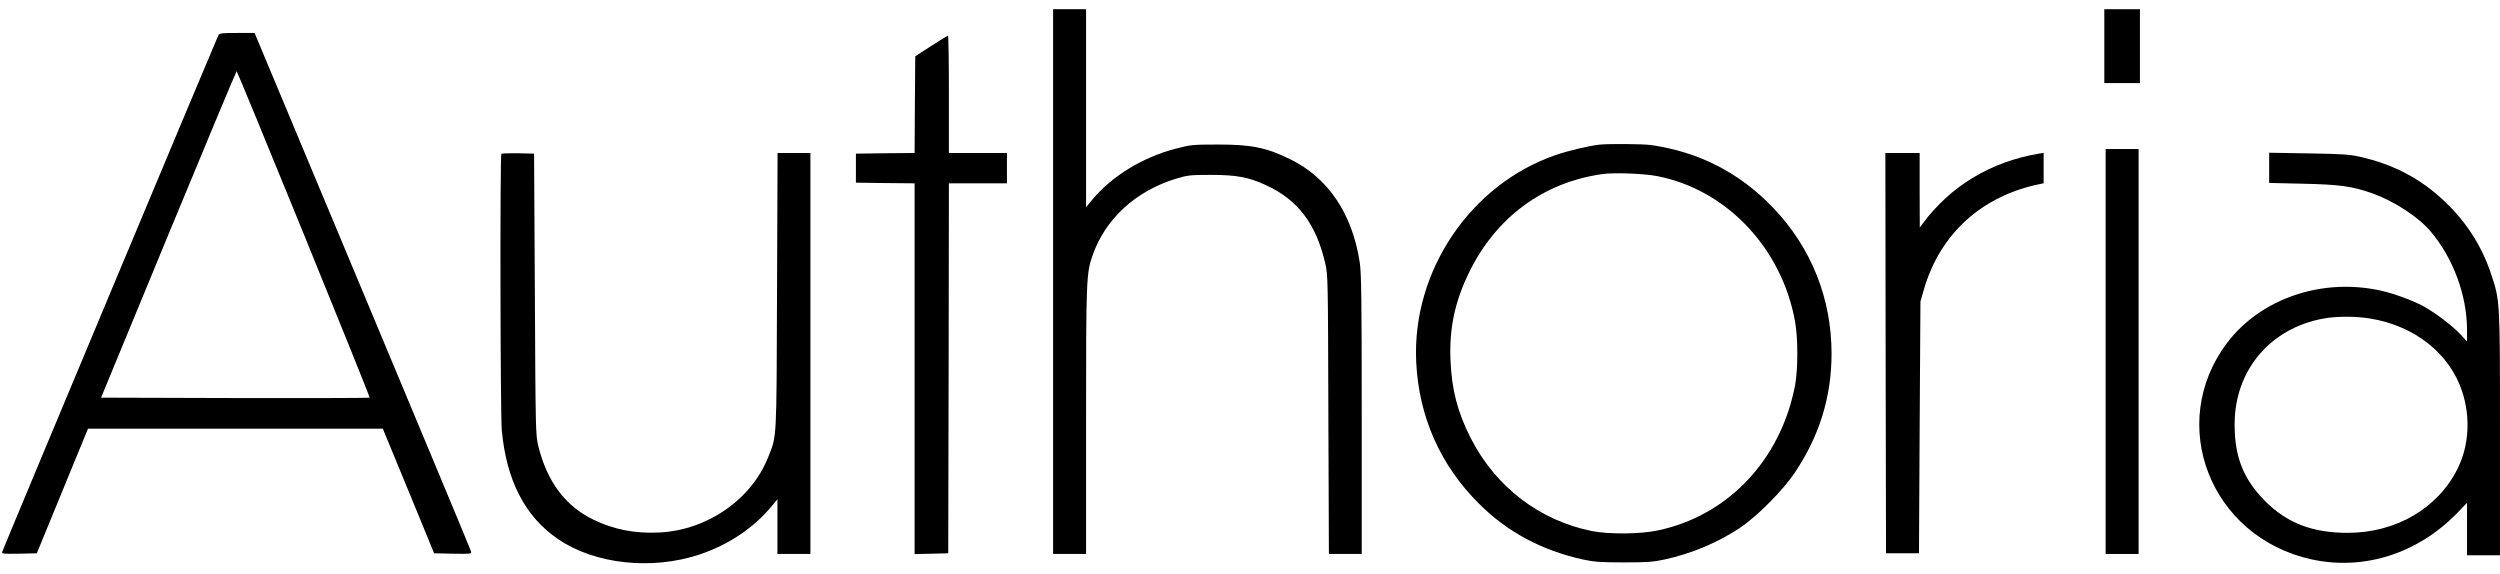
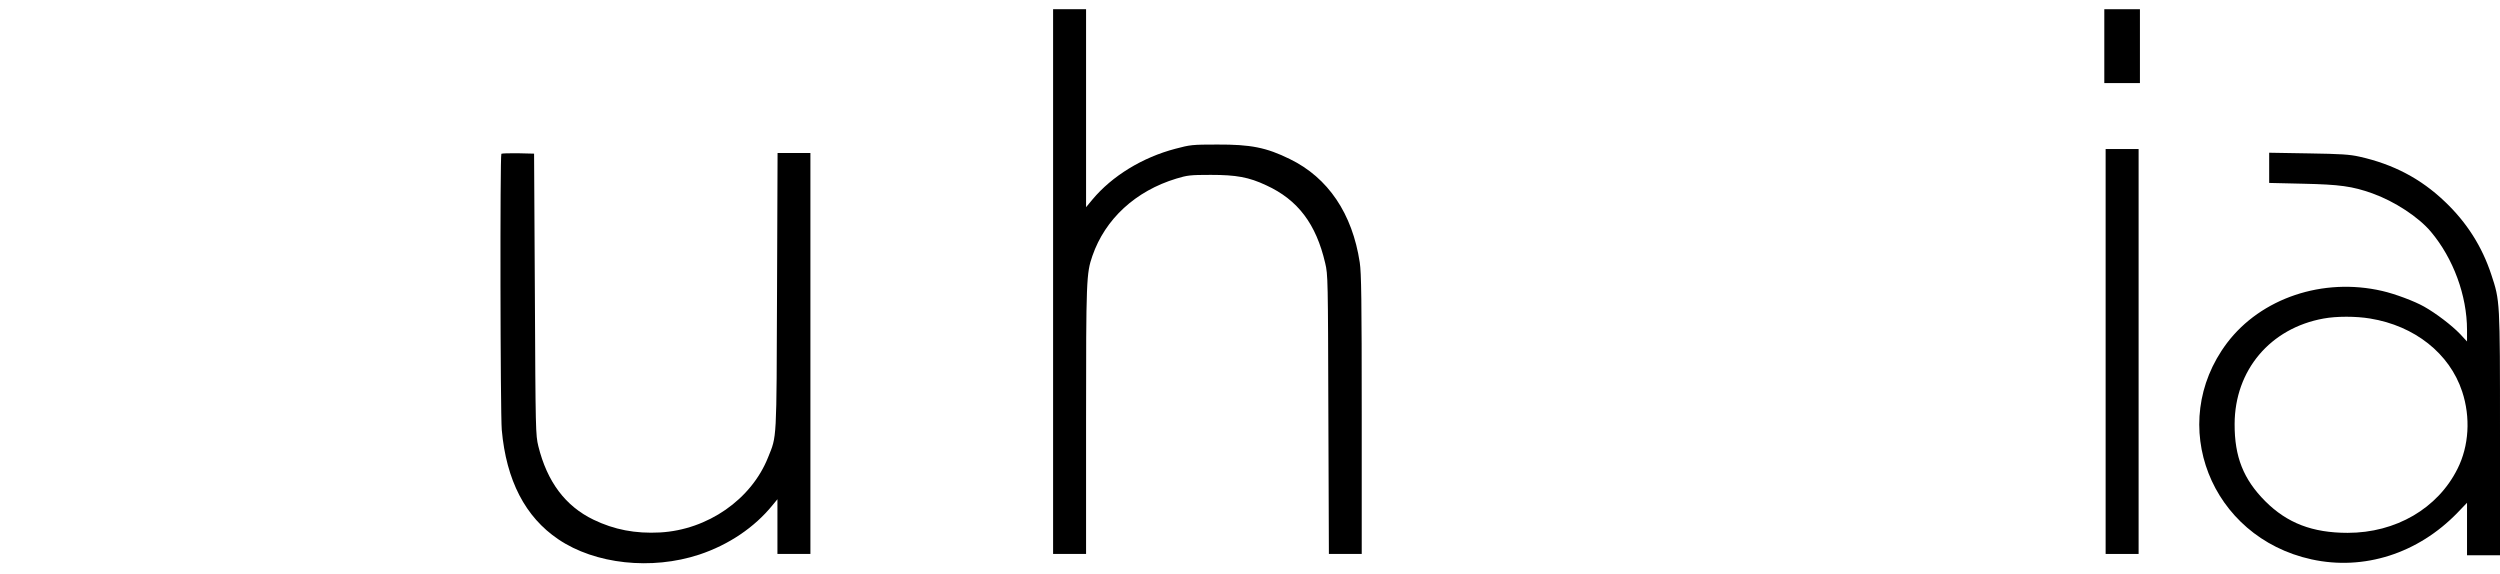
<svg xmlns="http://www.w3.org/2000/svg" width="231" height="53" viewBox="0 0 231 53" fill="none" class="svg replaced-svg">
  <path d="M97.306 26.019V51.185H98.829H100.353V38.901C100.353 25.872 100.377 25.263 100.938 23.642C102.12 20.23 104.923 17.646 108.701 16.5C109.713 16.196 109.956 16.159 111.87 16.159C114.234 16.159 115.392 16.366 117 17.122C119.925 18.463 121.607 20.693 122.448 24.312C122.704 25.385 122.704 25.726 122.741 38.291L122.789 51.185H124.301H125.824V38.291C125.824 27.688 125.787 25.202 125.641 24.252C124.959 19.742 122.716 16.415 119.182 14.697C117 13.624 115.562 13.344 112.479 13.356C110.151 13.356 109.981 13.38 108.603 13.746C105.544 14.55 102.754 16.269 100.95 18.426L100.353 19.145V10.005V0.852H98.829H97.306V26.019Z" fill="black" />
  <path d="M194.438 4.264V7.677H196.084H197.729V4.264V0.852H196.084H194.438V4.264Z" fill="black" />
-   <path d="M20.173 3.265C20.015 3.57 0.283 50.698 0.21 50.978C0.149 51.173 0.259 51.185 1.77 51.161L3.403 51.124L5.768 45.36L8.132 39.608H21.745H35.37L36.236 41.704C36.711 42.861 37.783 45.457 38.612 47.468L40.111 51.124L41.854 51.161C43.524 51.185 43.585 51.185 43.524 50.954C43.499 50.82 38.978 39.998 33.494 26.884L23.524 3.046H21.904C20.465 3.046 20.283 3.07 20.173 3.265ZM28.07 21.631C31.446 29.919 34.188 36.707 34.152 36.743C34.115 36.78 28.521 36.792 21.709 36.78L9.338 36.743L15.566 21.656C18.991 13.368 21.83 6.58 21.867 6.58C21.904 6.58 24.694 13.356 28.07 21.631Z" fill="black" />
-   <path d="M86.033 4.252L84.57 5.203L84.534 9.663L84.51 14.136L81.792 14.161L79.086 14.197V15.538V16.878L81.804 16.915L84.51 16.939V34.062V51.198L86.07 51.161L87.617 51.124L87.654 34.026L87.678 16.939H90.359H93.041V15.538V14.136H90.359H87.678V8.713C87.678 5.727 87.642 3.29 87.593 3.302C87.532 3.302 86.837 3.728 86.033 4.252Z" fill="black" />
-   <path d="M147.761 13.368C146.737 13.49 144.885 13.929 143.727 14.331C135.854 17.049 130.455 25.068 130.857 33.453C131.101 38.511 133.088 42.996 136.671 46.554C139.291 49.162 142.46 50.856 146.262 51.697C147.274 51.917 147.846 51.965 150.016 51.965C152.21 51.965 152.746 51.929 153.806 51.697C156.329 51.149 158.803 50.101 160.826 48.736C162.422 47.651 164.775 45.275 165.871 43.629C168.138 40.217 169.235 36.646 169.235 32.661C169.235 27.579 167.358 22.874 163.848 19.206C160.741 15.964 157.023 14.051 152.575 13.405C151.759 13.295 148.663 13.271 147.761 13.368ZM153.099 16.269C159.534 17.512 164.653 22.923 165.871 29.748C166.14 31.271 166.14 34.05 165.871 35.586C165.75 36.219 165.481 37.304 165.25 37.974C163.349 43.702 158.876 47.797 153.221 49.004C151.588 49.357 148.724 49.382 147.127 49.077C142.277 48.114 138.206 45.006 135.903 40.497C134.672 38.072 134.136 36.012 134.026 33.27C133.904 30.321 134.428 27.871 135.745 25.166C138.231 20.084 142.594 16.854 148.054 16.086C149.114 15.928 151.905 16.037 153.099 16.269Z" fill="black" />
  <path d="M194.56 32.478V51.185H196.083H197.607V32.478V13.771H196.083H194.56V32.478Z" fill="black" />
  <path d="M46.327 14.209C46.193 14.343 46.229 38.157 46.363 39.717C46.778 44.385 48.533 47.773 51.592 49.833C54.992 52.136 60.208 52.697 64.608 51.246C67.325 50.344 69.714 48.736 71.384 46.676L71.835 46.128V48.65V51.185H73.358H74.882V32.661V14.136H73.358H71.847L71.798 26.896C71.749 40.972 71.786 40.229 70.969 42.264C69.422 46.152 65.388 48.955 60.988 49.199C58.709 49.321 56.747 48.943 54.834 48.017C52.238 46.761 50.556 44.519 49.739 41.216C49.495 40.18 49.483 39.9 49.422 27.177L49.349 14.197L47.875 14.161C47.07 14.148 46.376 14.173 46.327 14.209Z" fill="black" />
-   <path d="M174.232 32.624L174.268 51.124H175.792H177.315L177.376 39.486L177.449 27.847L177.778 26.713C179.277 21.583 183.129 18.097 188.503 17L188.832 16.939V15.525V14.124L188.381 14.197C183.933 14.953 180.24 17.183 177.657 20.656L177.388 21.022L177.376 17.573V14.136H175.792H174.208L174.232 32.624Z" fill="black" />
  <path d="M209.672 15.513V16.903L212.817 16.976C216.192 17.049 217.35 17.207 219.203 17.866C221.25 18.597 223.48 20.059 224.614 21.412C226.686 23.874 227.953 27.311 227.953 30.491V31.552L227.319 30.869C226.539 30.053 225.077 28.944 223.992 28.334C223.09 27.822 221.287 27.152 220.117 26.884C214.645 25.616 208.917 27.542 205.772 31.698C200.154 39.169 204.237 49.638 213.584 51.685C218.423 52.745 223.42 51.149 227.076 47.371L227.953 46.457V48.882V51.307H229.477H231V40.119C231 27.701 231 27.81 230.196 25.373C229.343 22.777 227.917 20.535 225.894 18.621C223.688 16.513 221.14 15.172 218.021 14.477C217.094 14.27 216.339 14.222 213.304 14.173L209.672 14.112V15.513ZM218.996 29.431C223.115 30.101 226.344 32.661 227.502 36.171C228.294 38.559 228.136 41.204 227.076 43.312C225.248 46.981 221.372 49.235 216.924 49.235C213.67 49.235 211.33 48.334 209.307 46.31C207.296 44.287 206.467 42.216 206.479 39.181C206.491 34.209 209.77 30.321 214.706 29.431C215.9 29.212 217.679 29.212 218.996 29.431Z" fill="black" />
</svg>